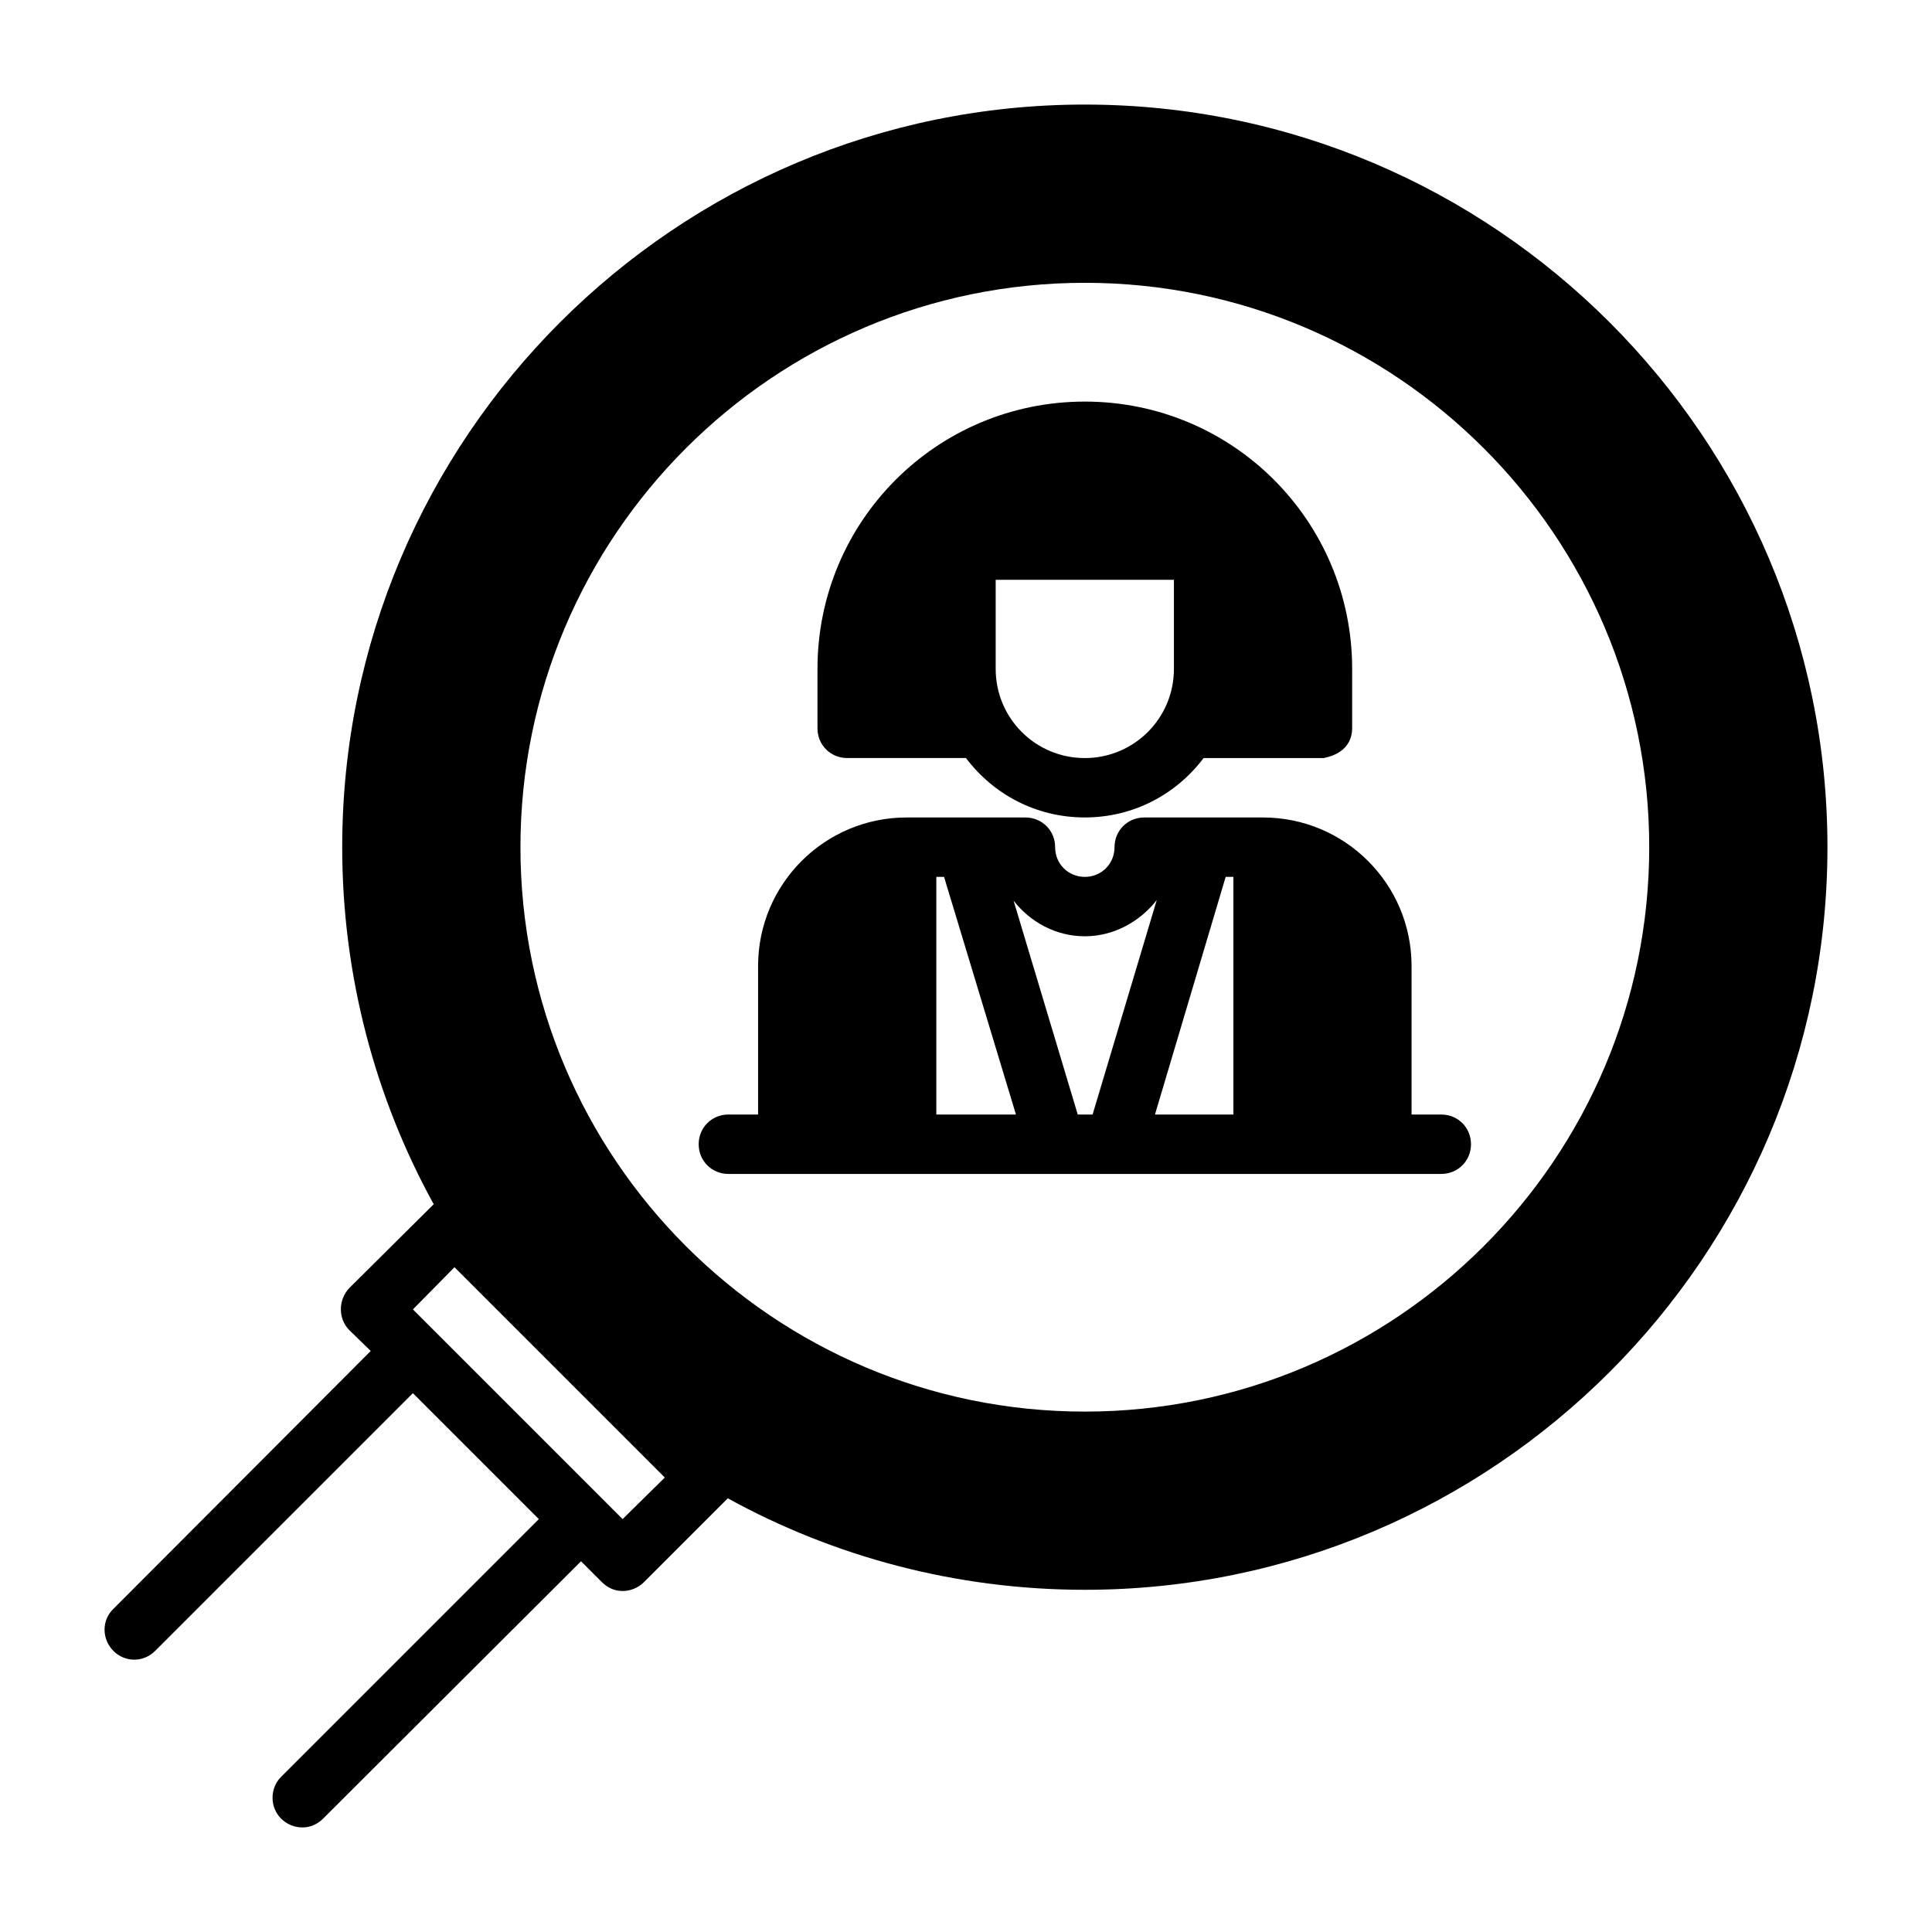
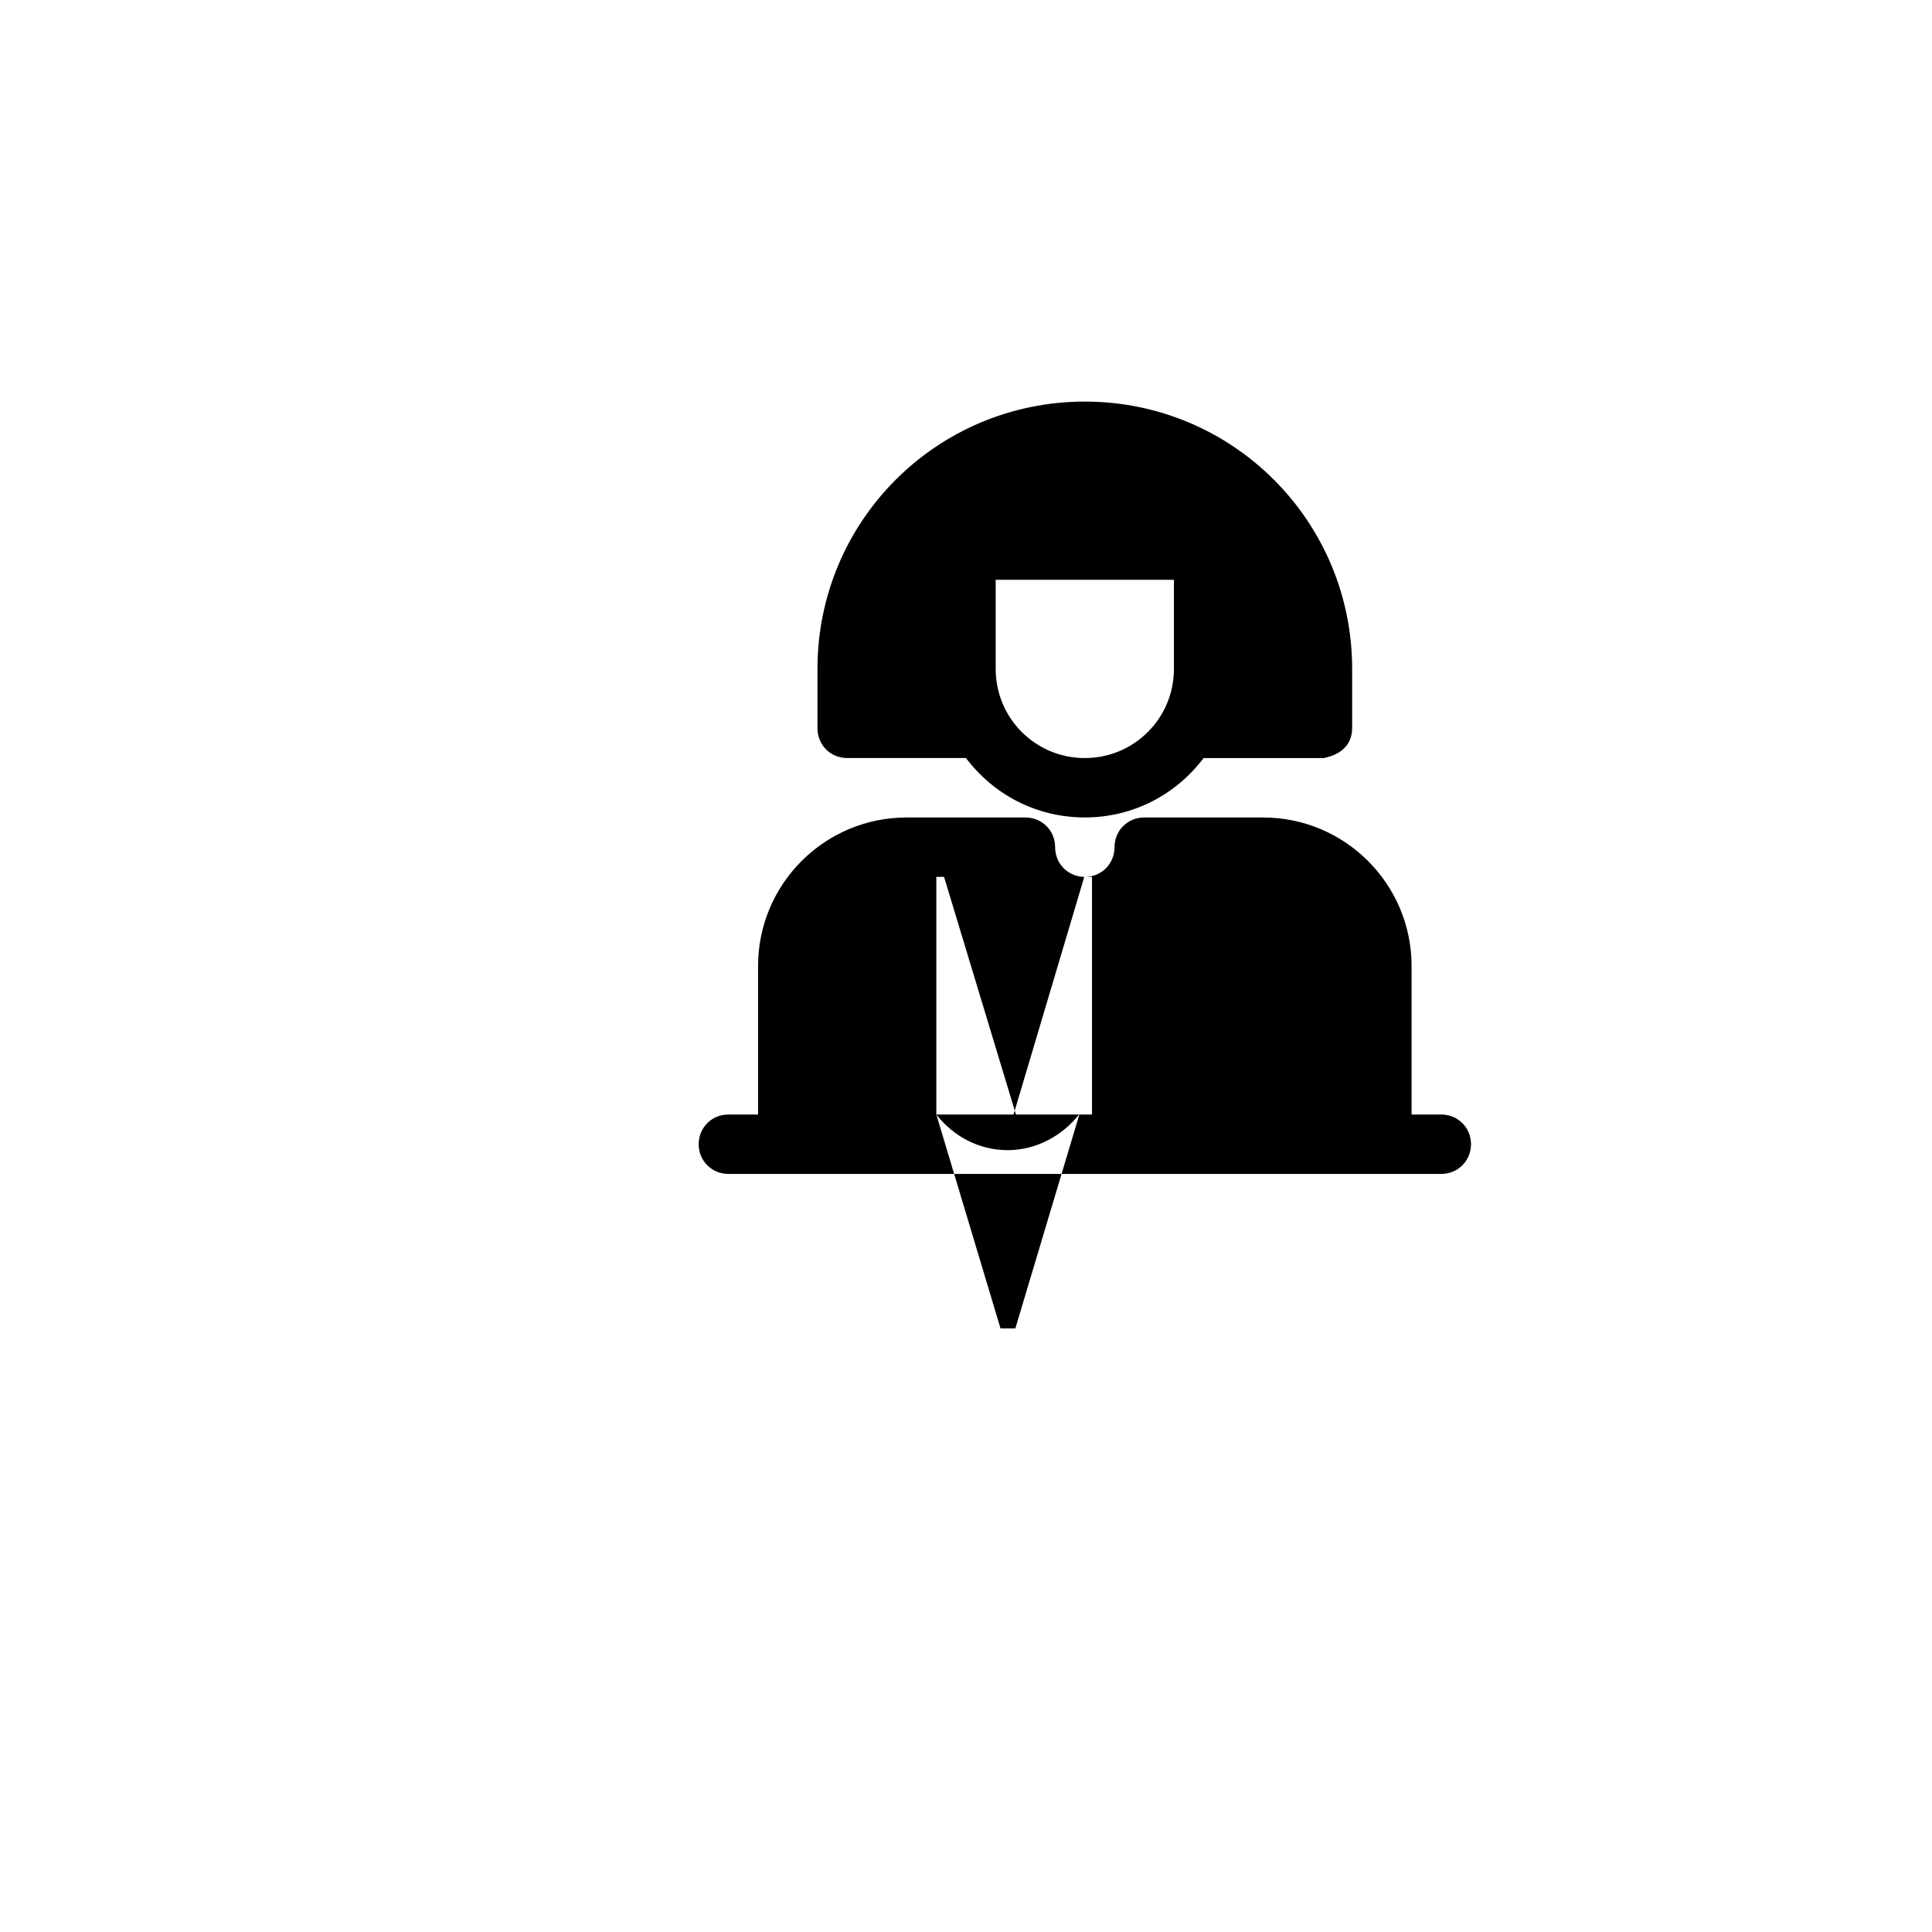
<svg xmlns="http://www.w3.org/2000/svg" fill="#000000" width="800px" height="800px" version="1.1" viewBox="144 144 512 512">
  <g>
-     <path d="m431.49 171.71c-108.48 0-196.8 88.324-196.8 196.8 0 34.164 8.816 66.598 24.246 94.621l-22.355 22.199c-2.992 3.148-2.992 8.188 0 11.18l5.668 5.512-68.176 68.324c-3.148 2.992-3.148 8.031 0 11.18 3.148 3.148 8.031 2.992 11.02 0l68.328-68.328 33.379 33.379-68.328 68.328c-2.992 2.992-2.992 8.031 0 11.02 1.574 1.574 3.621 2.363 5.668 2.363s3.938-0.789 5.512-2.363l68.328-68.172 5.512 5.512c1.574 1.574 3.465 2.363 5.512 2.363s4.094-0.789 5.668-2.363l22.199-22.199c28.023 15.43 60.457 24.246 94.621 24.246 108.48 0 196.8-88.324 196.8-196.8 0-108.48-88.324-196.8-196.8-196.8m-122.49 374.87-55.578-55.578 11.02-11.18 55.734 55.734-11.18 11.02zm122.49-28.496c-82.5 0-149.57-67.07-149.57-149.57s67.07-149.57 149.57-149.57 149.57 67.07 149.57 149.57-67.07 149.57-149.57 149.57" />
-     <path d="m525.95 439.36h-7.871v-39.359c0-21.727-17.633-39.359-39.359-39.359h-31.488c-4.41 0-7.871 3.465-7.871 7.871 0 4.41-3.465 7.871-7.871 7.871-4.41 0-7.871-3.465-7.871-7.871 0-4.41-3.465-7.871-7.871-7.871h-31.488c-21.727 0-39.359 17.633-39.359 39.359v39.359h-7.871c-4.41 0-7.871 3.465-7.871 7.871 0 4.41 3.465 7.871 7.871 7.871h188.93c4.41 0 7.871-3.465 7.871-7.871 0-4.41-3.465-7.871-7.871-7.871m-133.82 0v-62.977h2.047l19.051 62.977zm37.473 0-17.004-56.68c4.41 5.668 11.18 9.445 18.895 9.445s14.641-3.938 19.051-9.605l-17.004 56.836h-3.938zm41.25 0h-20.781l18.734-62.977h2.047z" />
+     <path d="m525.95 439.36h-7.871v-39.359c0-21.727-17.633-39.359-39.359-39.359h-31.488c-4.41 0-7.871 3.465-7.871 7.871 0 4.41-3.465 7.871-7.871 7.871-4.41 0-7.871-3.465-7.871-7.871 0-4.41-3.465-7.871-7.871-7.871h-31.488c-21.727 0-39.359 17.633-39.359 39.359v39.359h-7.871c-4.41 0-7.871 3.465-7.871 7.871 0 4.41 3.465 7.871 7.871 7.871h188.93c4.41 0 7.871-3.465 7.871-7.871 0-4.41-3.465-7.871-7.871-7.871m-133.82 0v-62.977h2.047l19.051 62.977zc4.41 5.668 11.18 9.445 18.895 9.445s14.641-3.938 19.051-9.605l-17.004 56.836h-3.938zm41.25 0h-20.781l18.734-62.977h2.047z" />
    <path d="m455.1 297.66v23.617c0 13.066-10.547 23.617-23.617 23.617-13.066 0-23.617-10.547-23.617-23.617v-23.617zm-55.105 47.23c7.242 9.605 18.578 15.742 31.488 15.742s24.246-6.141 31.488-15.742h31.805c1.574-0.316 7.559-1.574 7.559-8.031v-15.586c0-39.203-31.645-70.848-70.848-70.848s-70.848 31.645-70.848 70.848v15.742c0 4.41 3.465 7.871 7.871 7.871h31.488z" fill-rule="evenodd" />
  </g>
</svg>